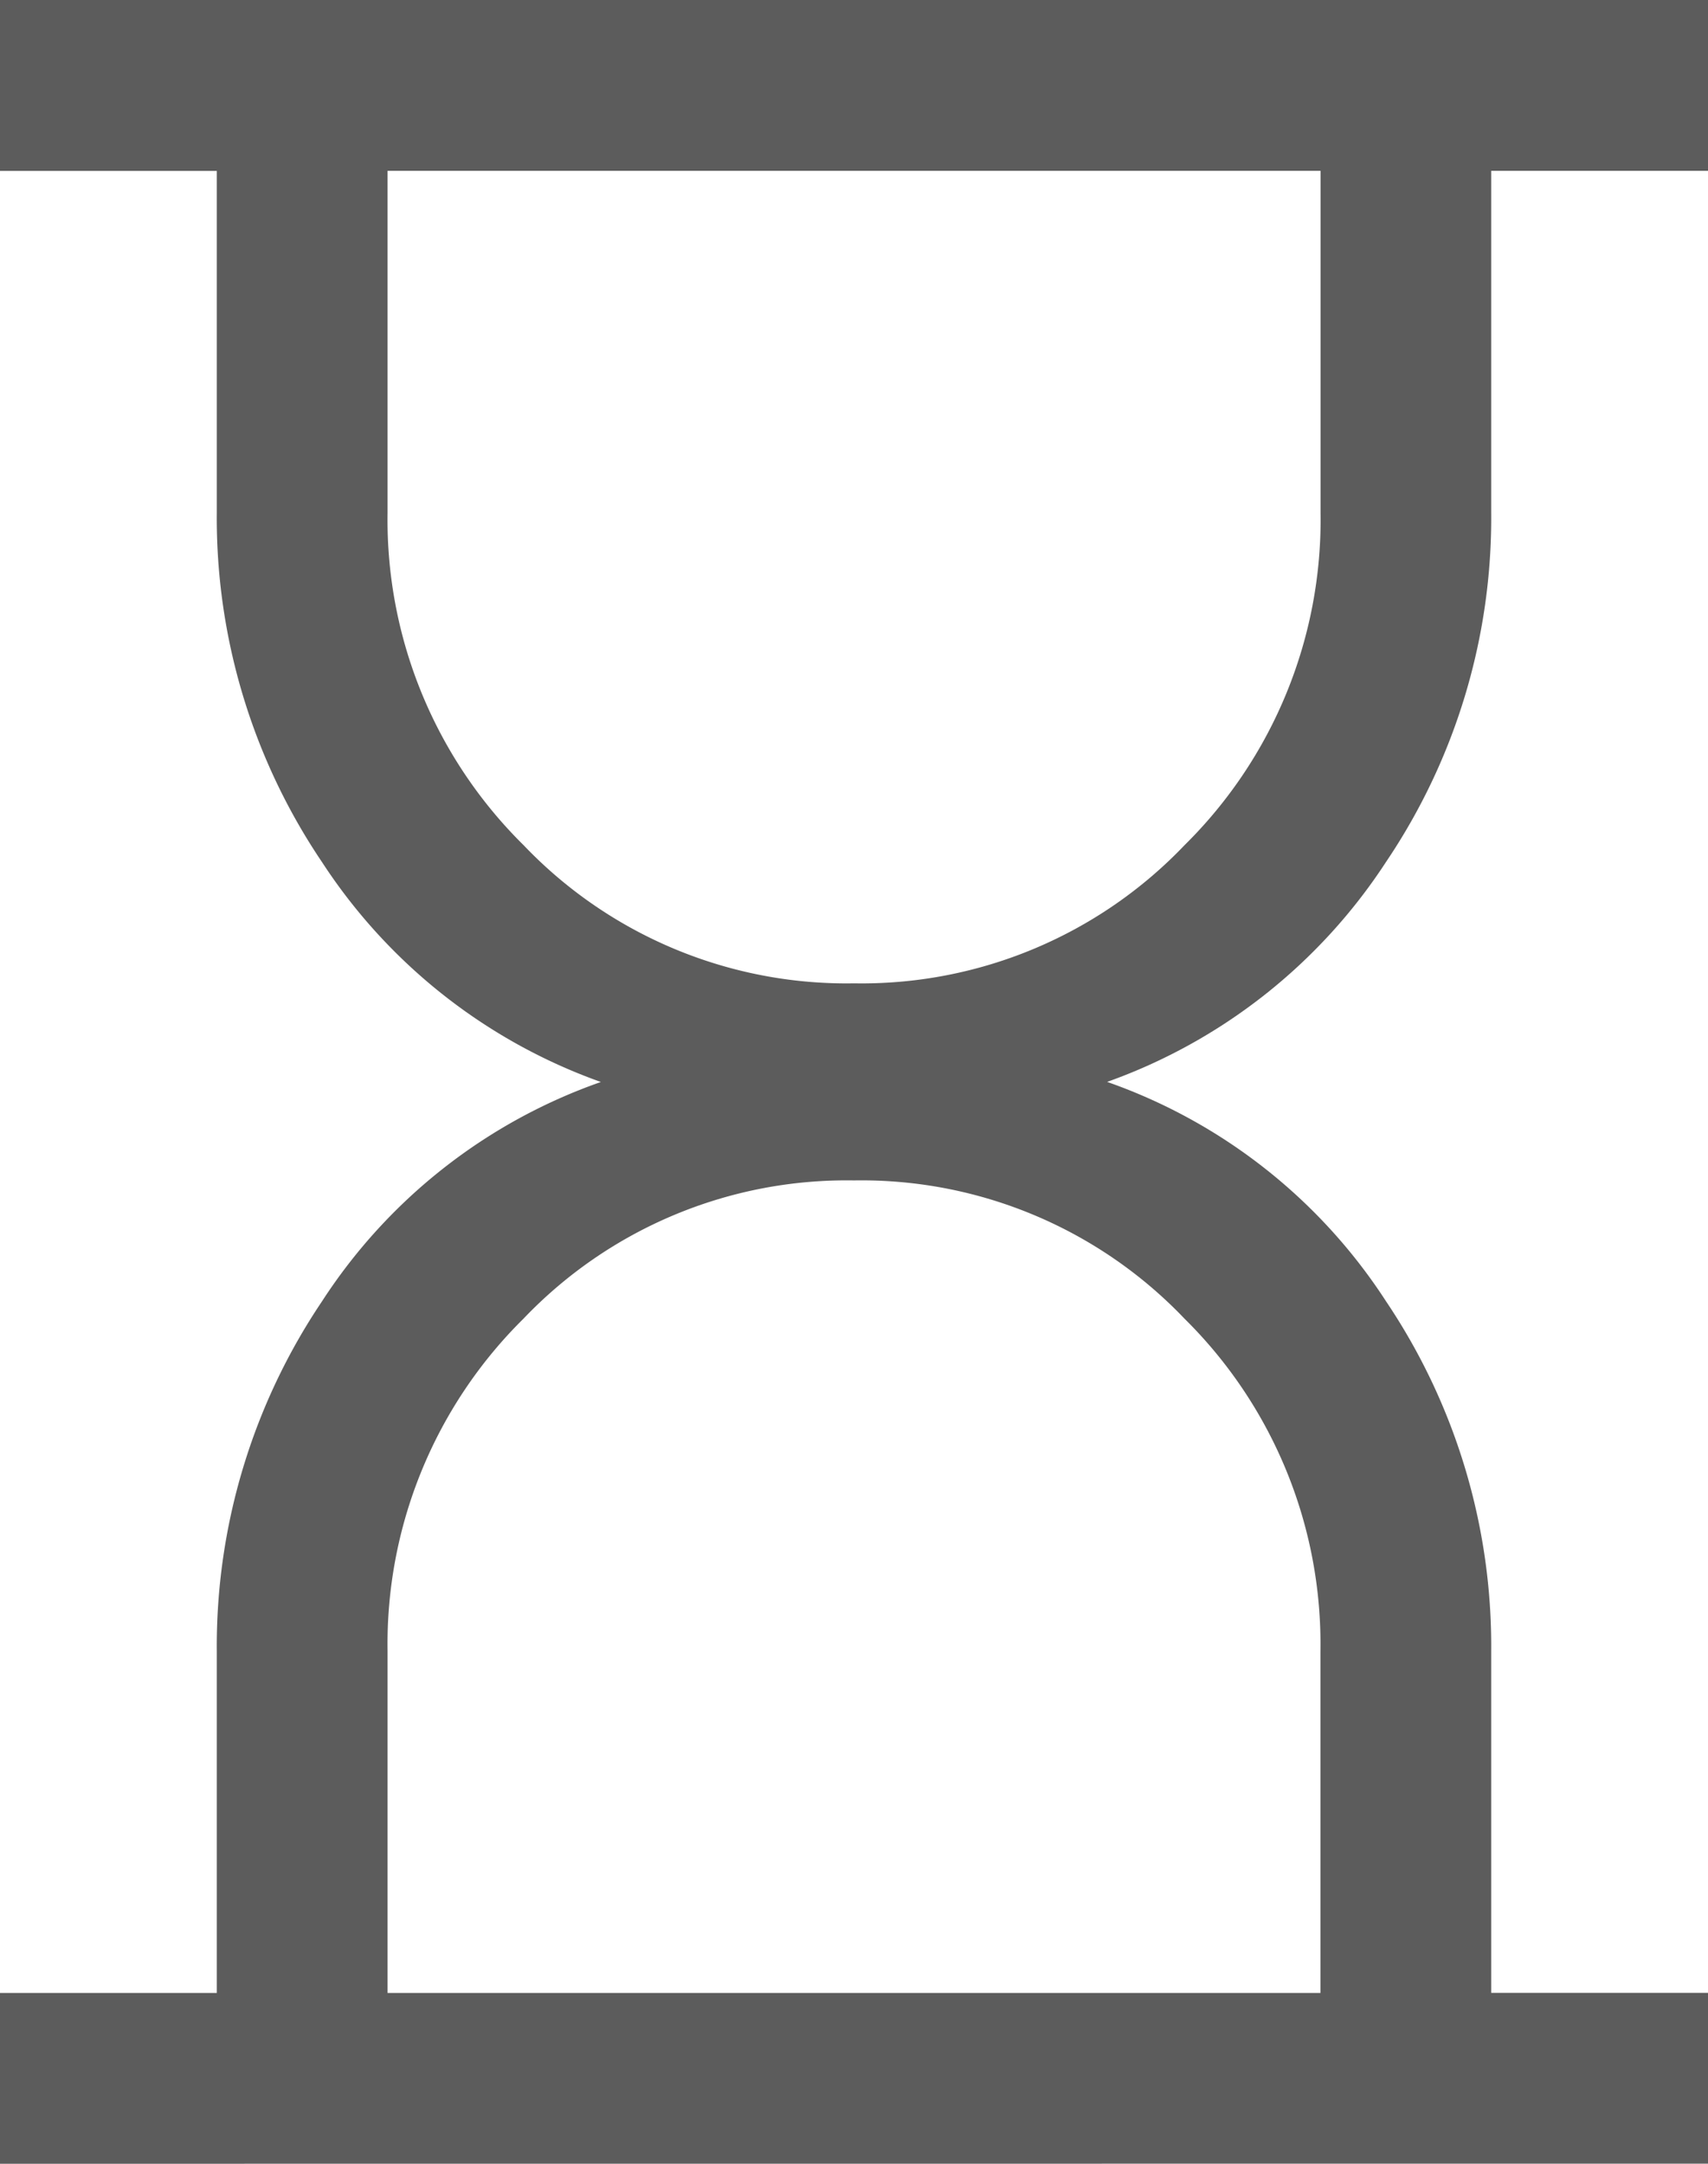
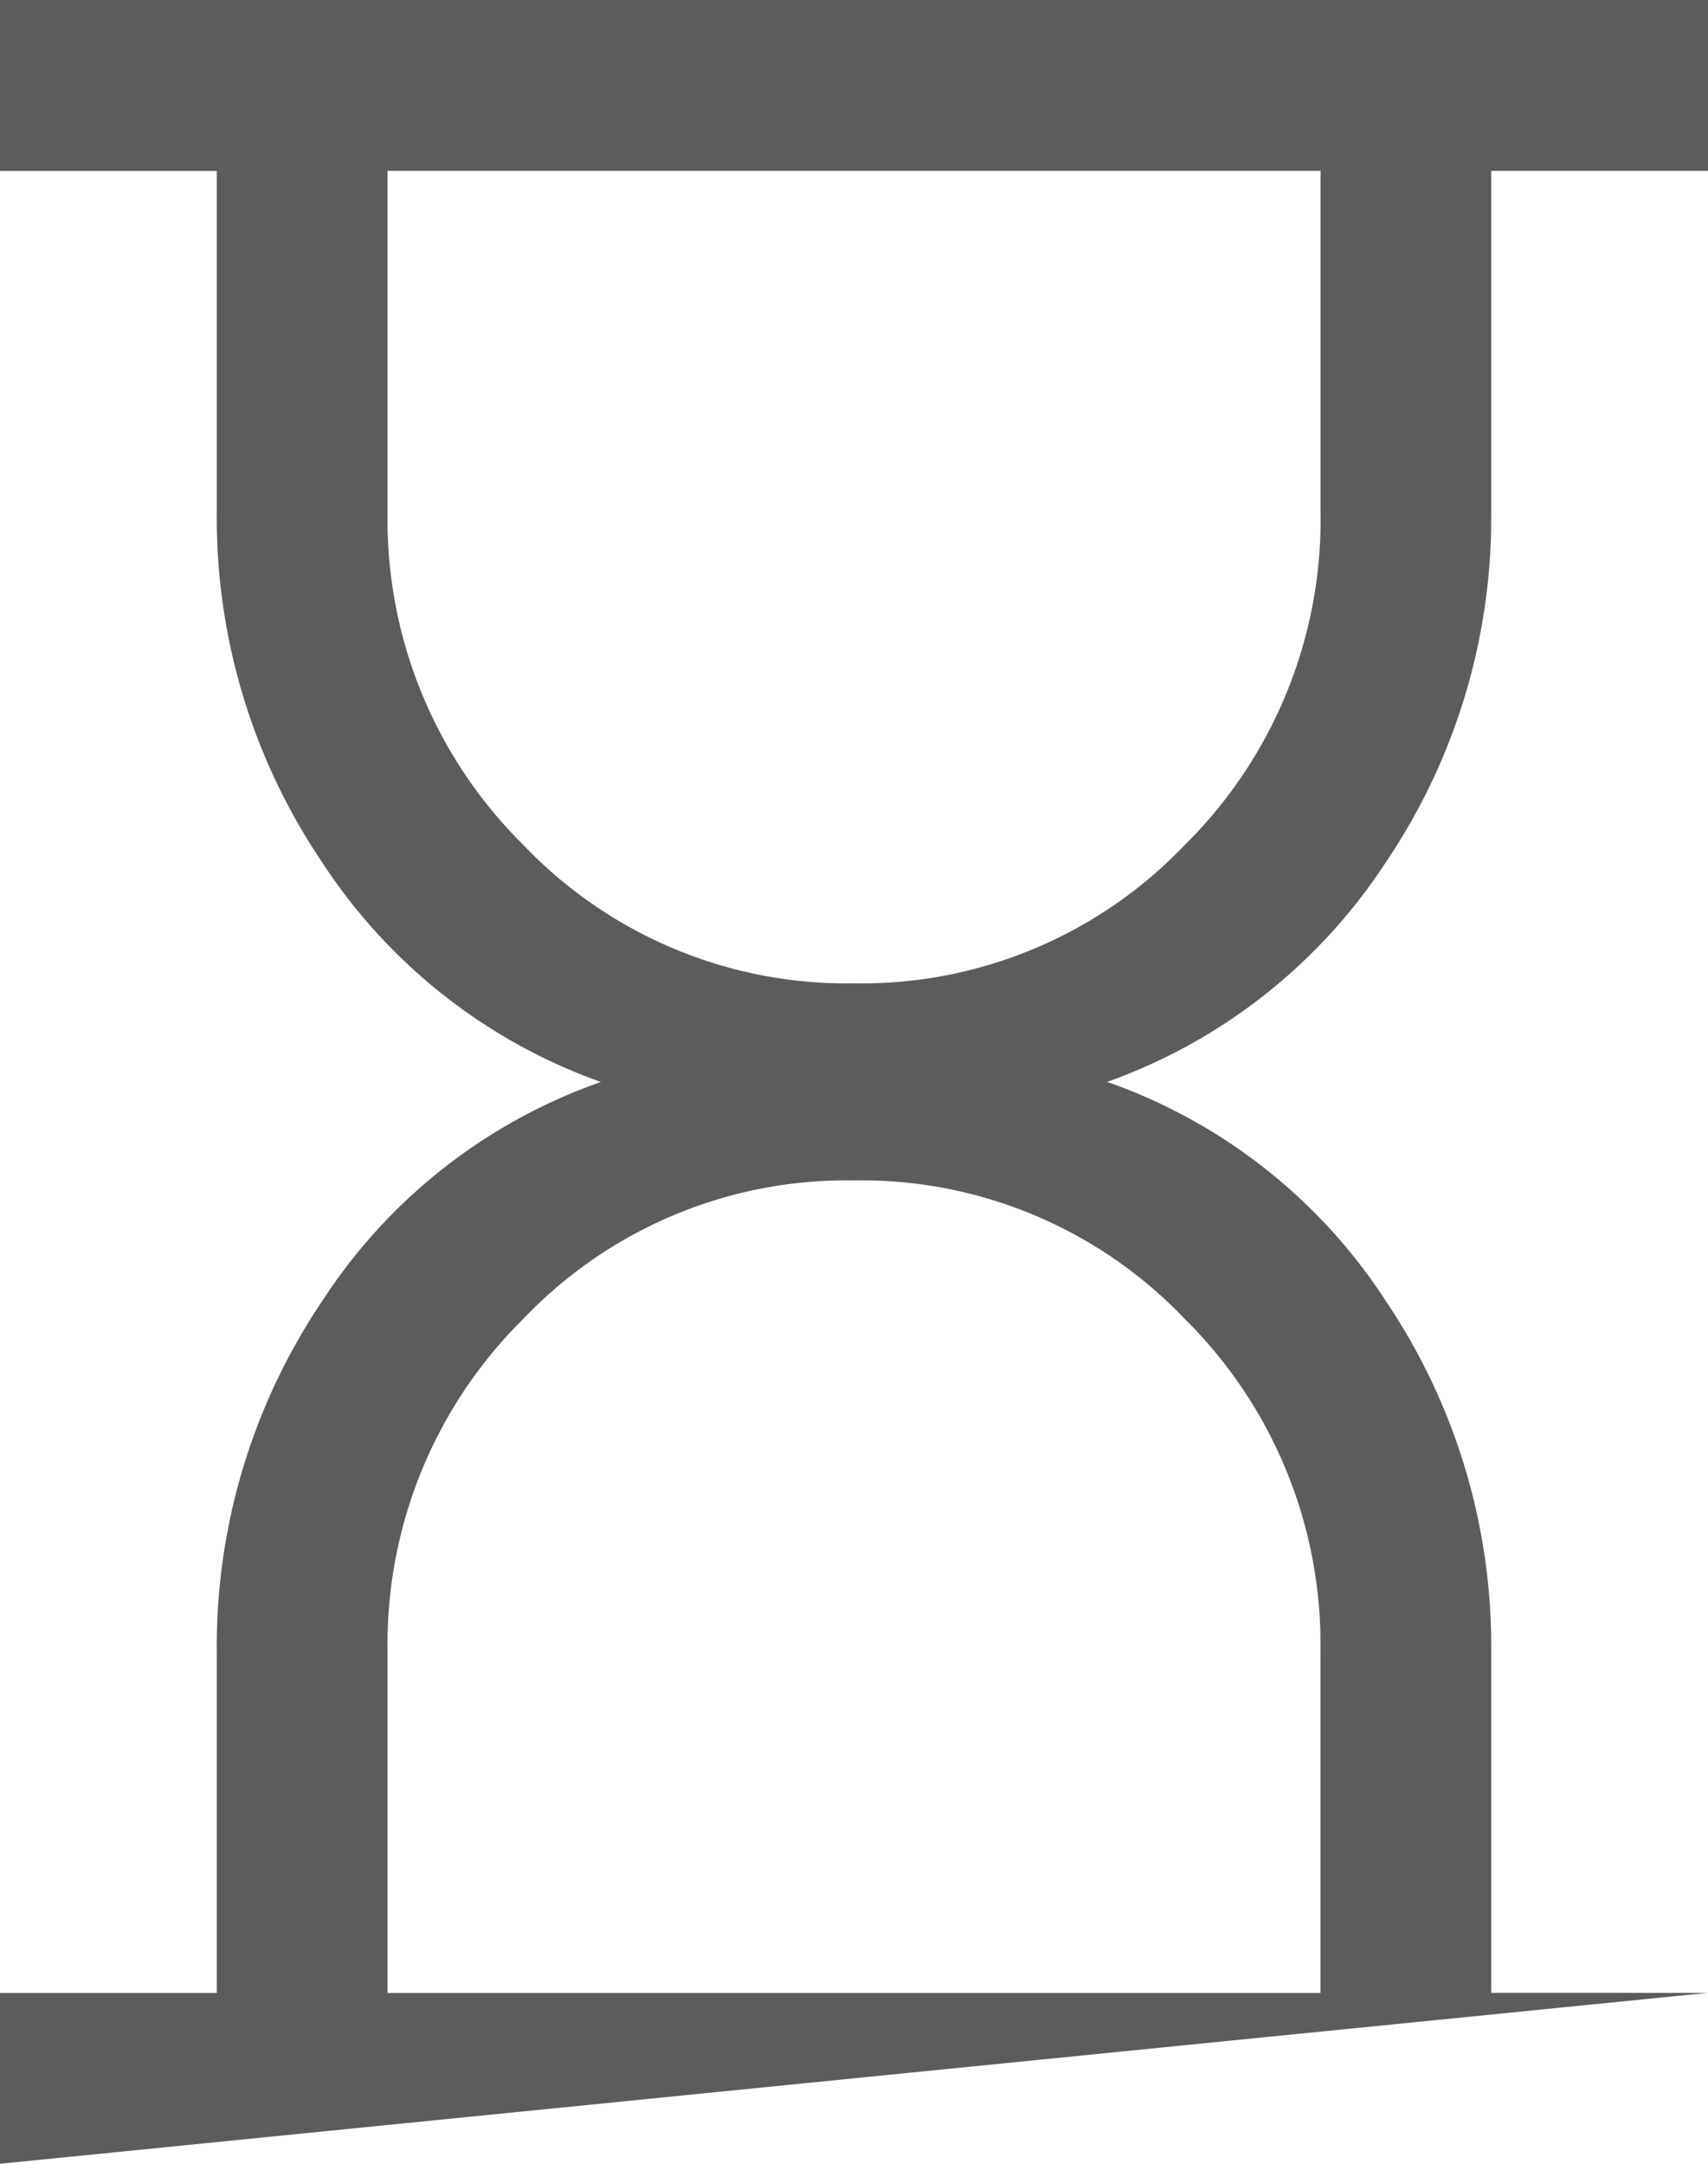
<svg xmlns="http://www.w3.org/2000/svg" width="57.11" height="72.339" viewBox="0 0 57.11 72.339">
-   <path id="hourglass_24dp_E8EAED_FILL0_wght300_GRAD0_opsz24" d="M192.959-793.372h31.192v-11.422a15.285,15.285,0,0,0-4.547-11.122,14.922,14.922,0,0,0-11.049-4.62,14.922,14.922,0,0,0-11.049,4.62,15.285,15.285,0,0,0-4.547,11.122Zm15.6-33.753a14.921,14.921,0,0,0,11.049-4.62,15.285,15.285,0,0,0,4.547-11.122v-11.422H192.959v11.422a15.285,15.285,0,0,0,4.547,11.122A14.921,14.921,0,0,0,208.555-827.125ZM180-787.661v-5.711h7.249v-11.422a20.639,20.639,0,0,1,3.518-11.7,18.327,18.327,0,0,1,9.324-7.333,18.558,18.558,0,0,1-9.324-7.351,20.554,20.554,0,0,1-3.518-11.686v-11.422H180V-860h57.11v5.711h-7.249v11.422a20.554,20.554,0,0,1-3.518,11.686,18.558,18.558,0,0,1-9.324,7.351,18.327,18.327,0,0,1,9.324,7.333,20.639,20.639,0,0,1,3.518,11.7v11.422h7.249v5.711ZM208.555-793.372ZM208.555-854.289Z" transform="translate(-180 860)" fill="#5c5c5c" />
+   <path id="hourglass_24dp_E8EAED_FILL0_wght300_GRAD0_opsz24" d="M192.959-793.372h31.192v-11.422a15.285,15.285,0,0,0-4.547-11.122,14.922,14.922,0,0,0-11.049-4.62,14.922,14.922,0,0,0-11.049,4.62,15.285,15.285,0,0,0-4.547,11.122Zm15.6-33.753a14.921,14.921,0,0,0,11.049-4.62,15.285,15.285,0,0,0,4.547-11.122v-11.422H192.959v11.422a15.285,15.285,0,0,0,4.547,11.122A14.921,14.921,0,0,0,208.555-827.125ZM180-787.661v-5.711h7.249v-11.422a20.639,20.639,0,0,1,3.518-11.7,18.327,18.327,0,0,1,9.324-7.333,18.558,18.558,0,0,1-9.324-7.351,20.554,20.554,0,0,1-3.518-11.686v-11.422H180V-860h57.11v5.711h-7.249v11.422a20.554,20.554,0,0,1-3.518,11.686,18.558,18.558,0,0,1-9.324,7.351,18.327,18.327,0,0,1,9.324,7.333,20.639,20.639,0,0,1,3.518,11.7v11.422h7.249ZM208.555-793.372ZM208.555-854.289Z" transform="translate(-180 860)" fill="#5c5c5c" />
</svg>